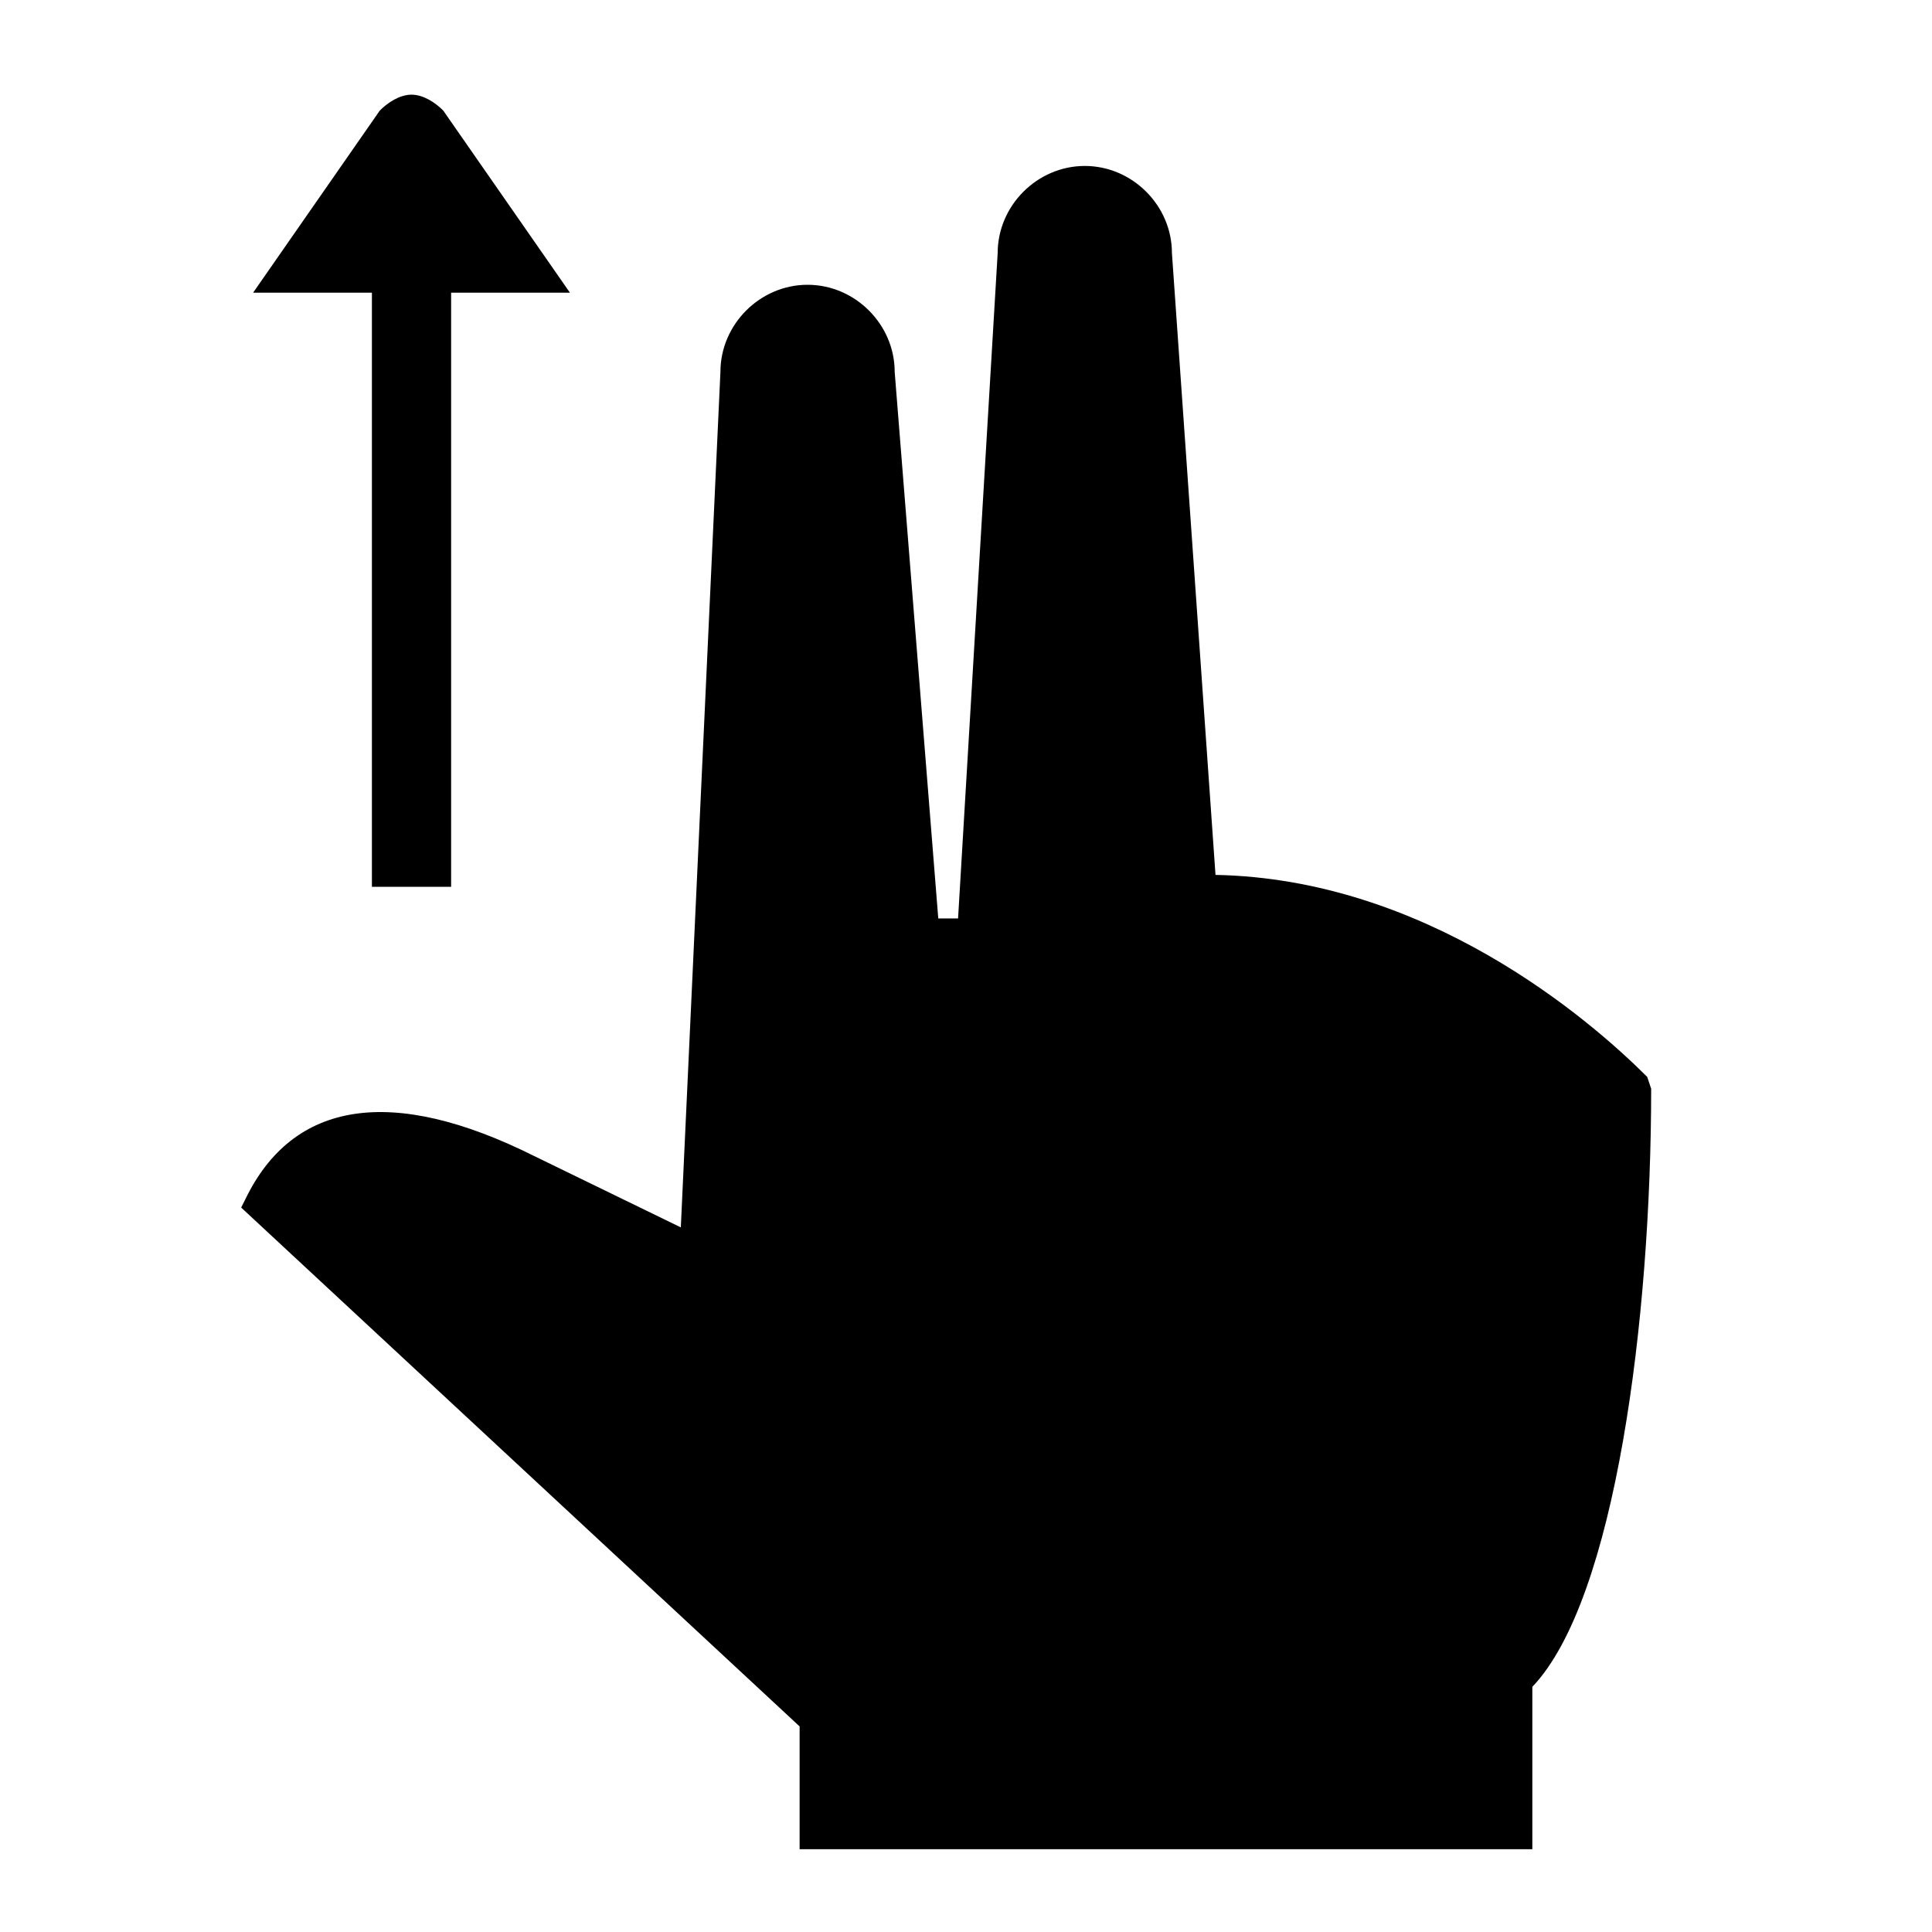
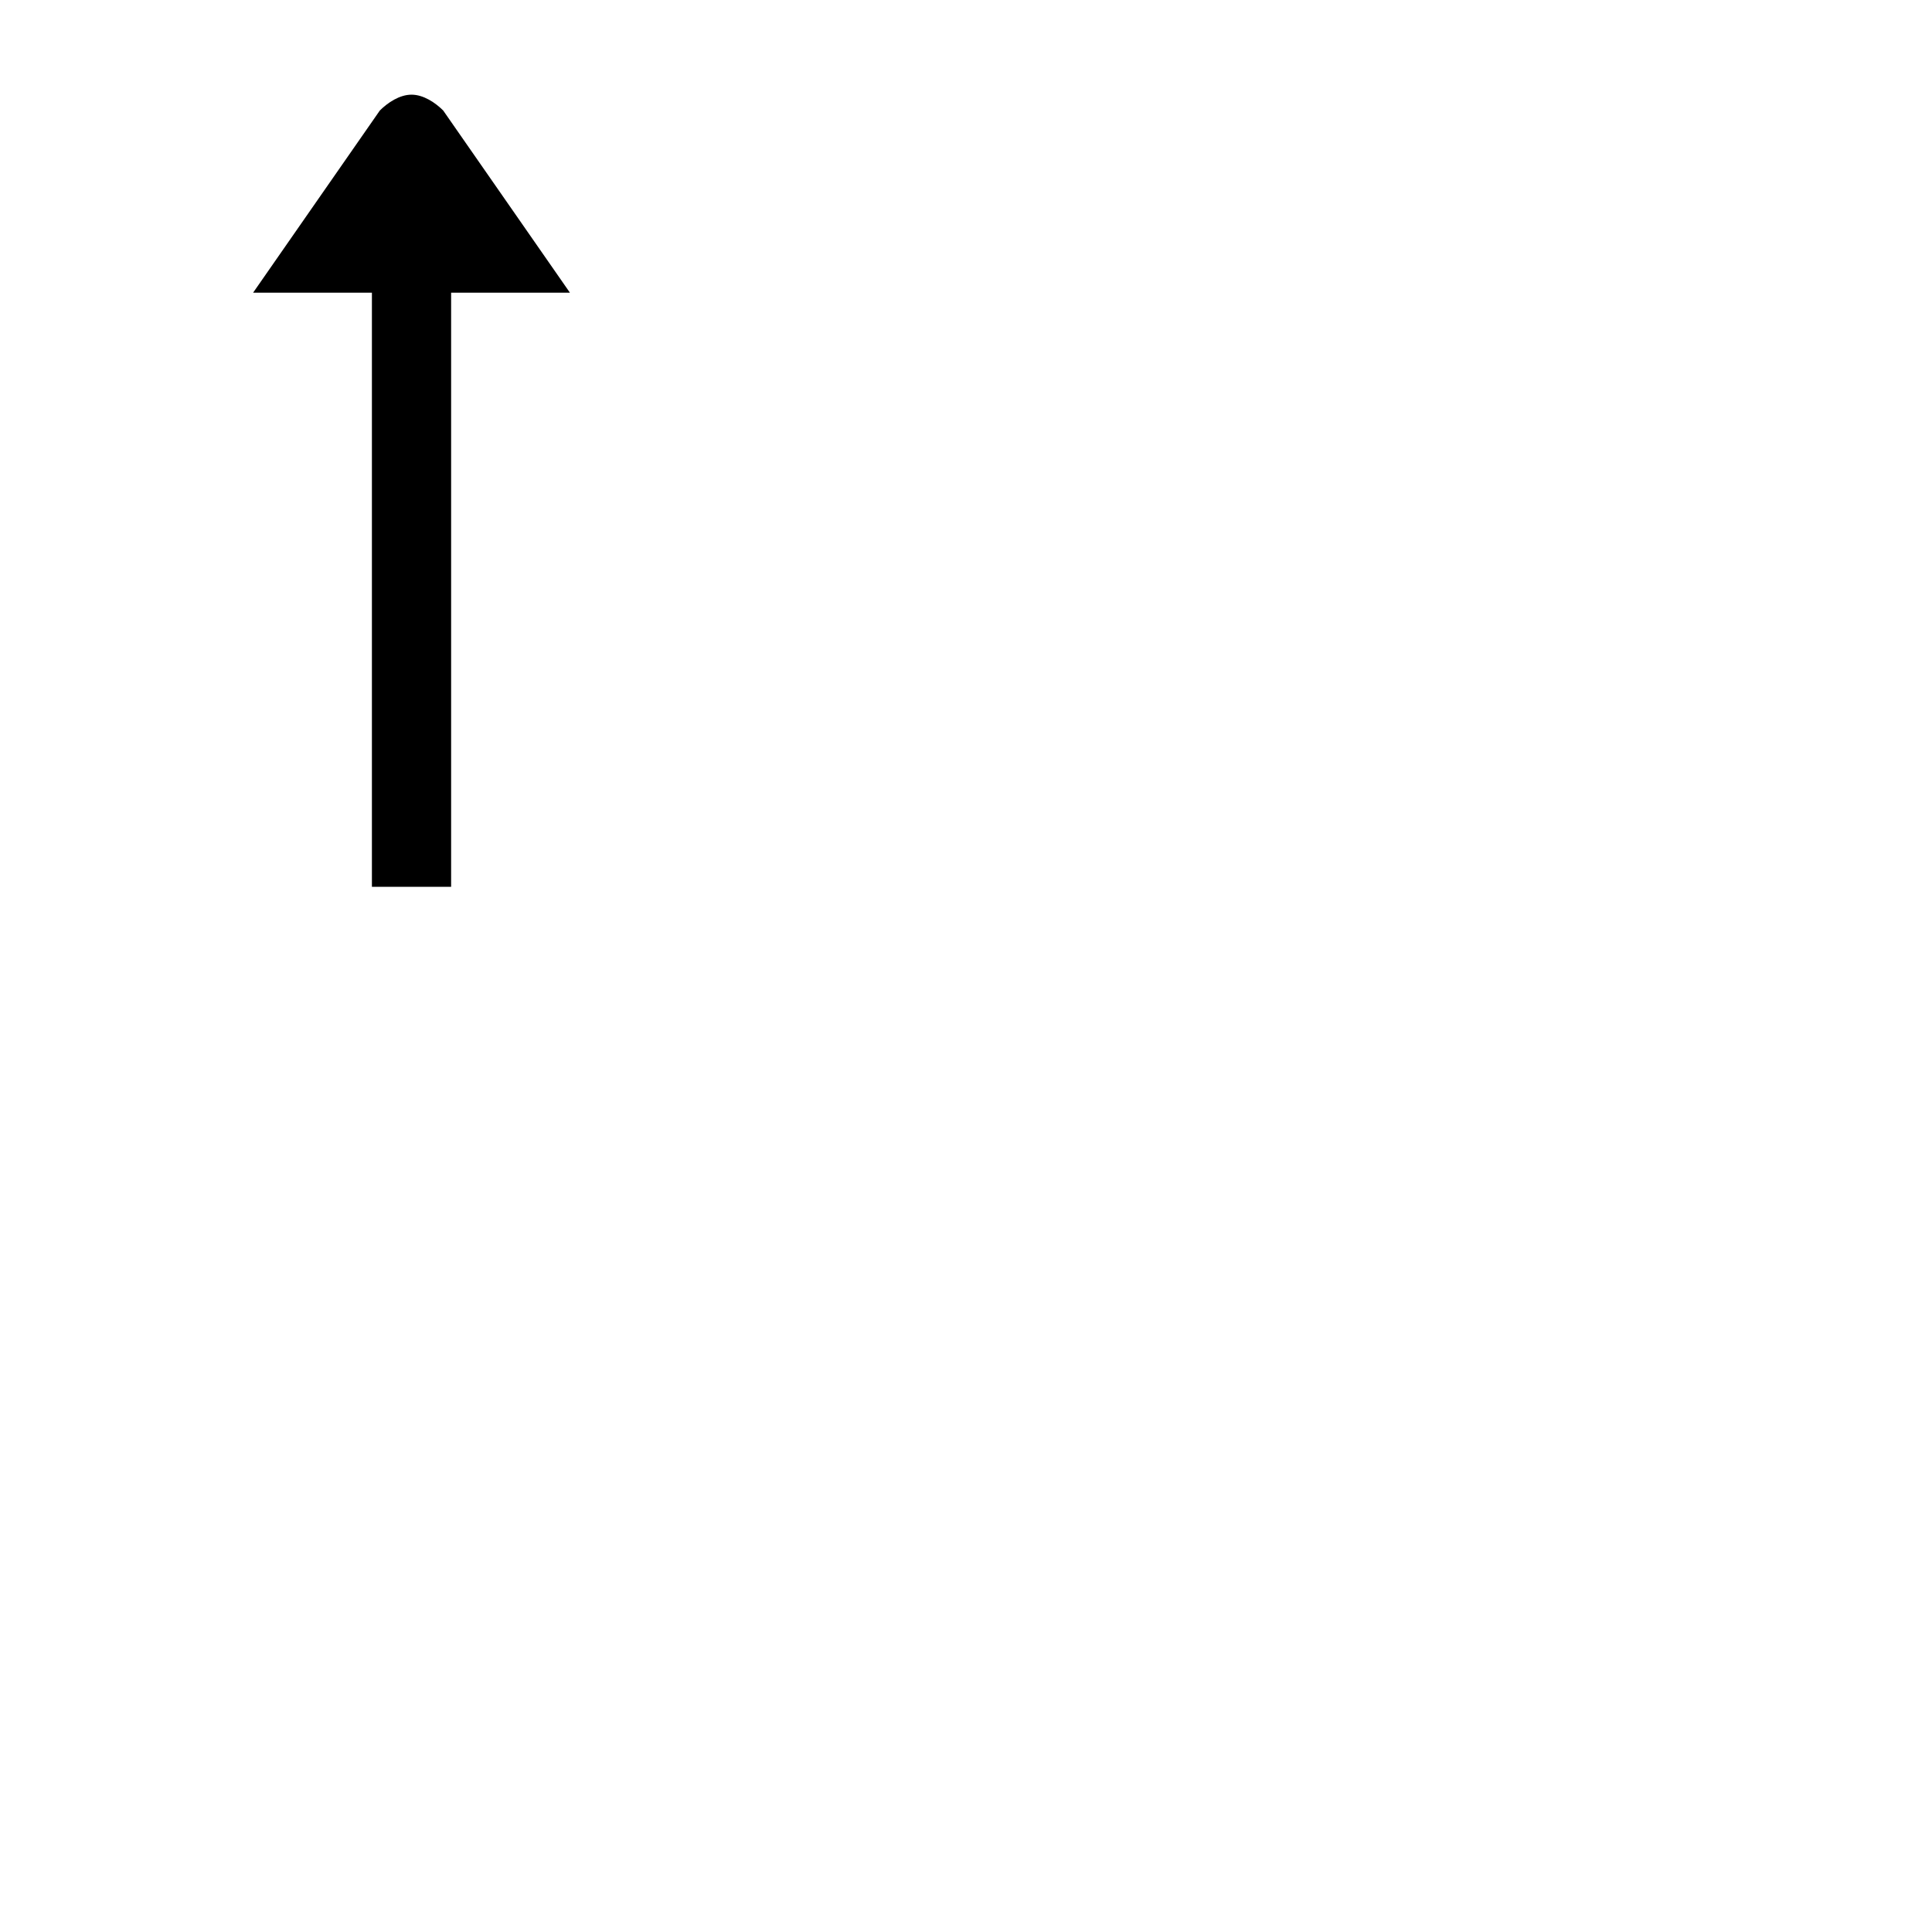
<svg xmlns="http://www.w3.org/2000/svg" fill="#000000" width="800px" height="800px" version="1.1" viewBox="144 144 512 512">
  <g>
-     <path d="m580.53 429.39c-15.742-15.742-58.777-52.48-114.41-53.531l-11.547-164.79c0-12.594-10.496-23.09-23.09-23.09s-23.09 10.496-23.09 23.09l-10.496 176.33h-5.246l-11.551-144.84c0-12.594-10.496-23.09-23.09-23.09s-23.09 10.496-23.09 23.09l-10.496 226.71-38.836-18.895c-37.789-18.891-64.027-14.695-76.621 11.547l-1.051 2.098 147.99 137.5v32.539h194.18v-43.035c22.043-23.09 31.488-97.613 31.488-158.49z" />
    <path d="m242.56 379.01h20.992v-157.44h31.488l-33.586-48.281c-2.102-2.102-5.25-4.199-8.398-4.199-3.148 0-6.297 2.098-8.398 4.199l-33.586 48.281h31.488z" />
  </g>
</svg>